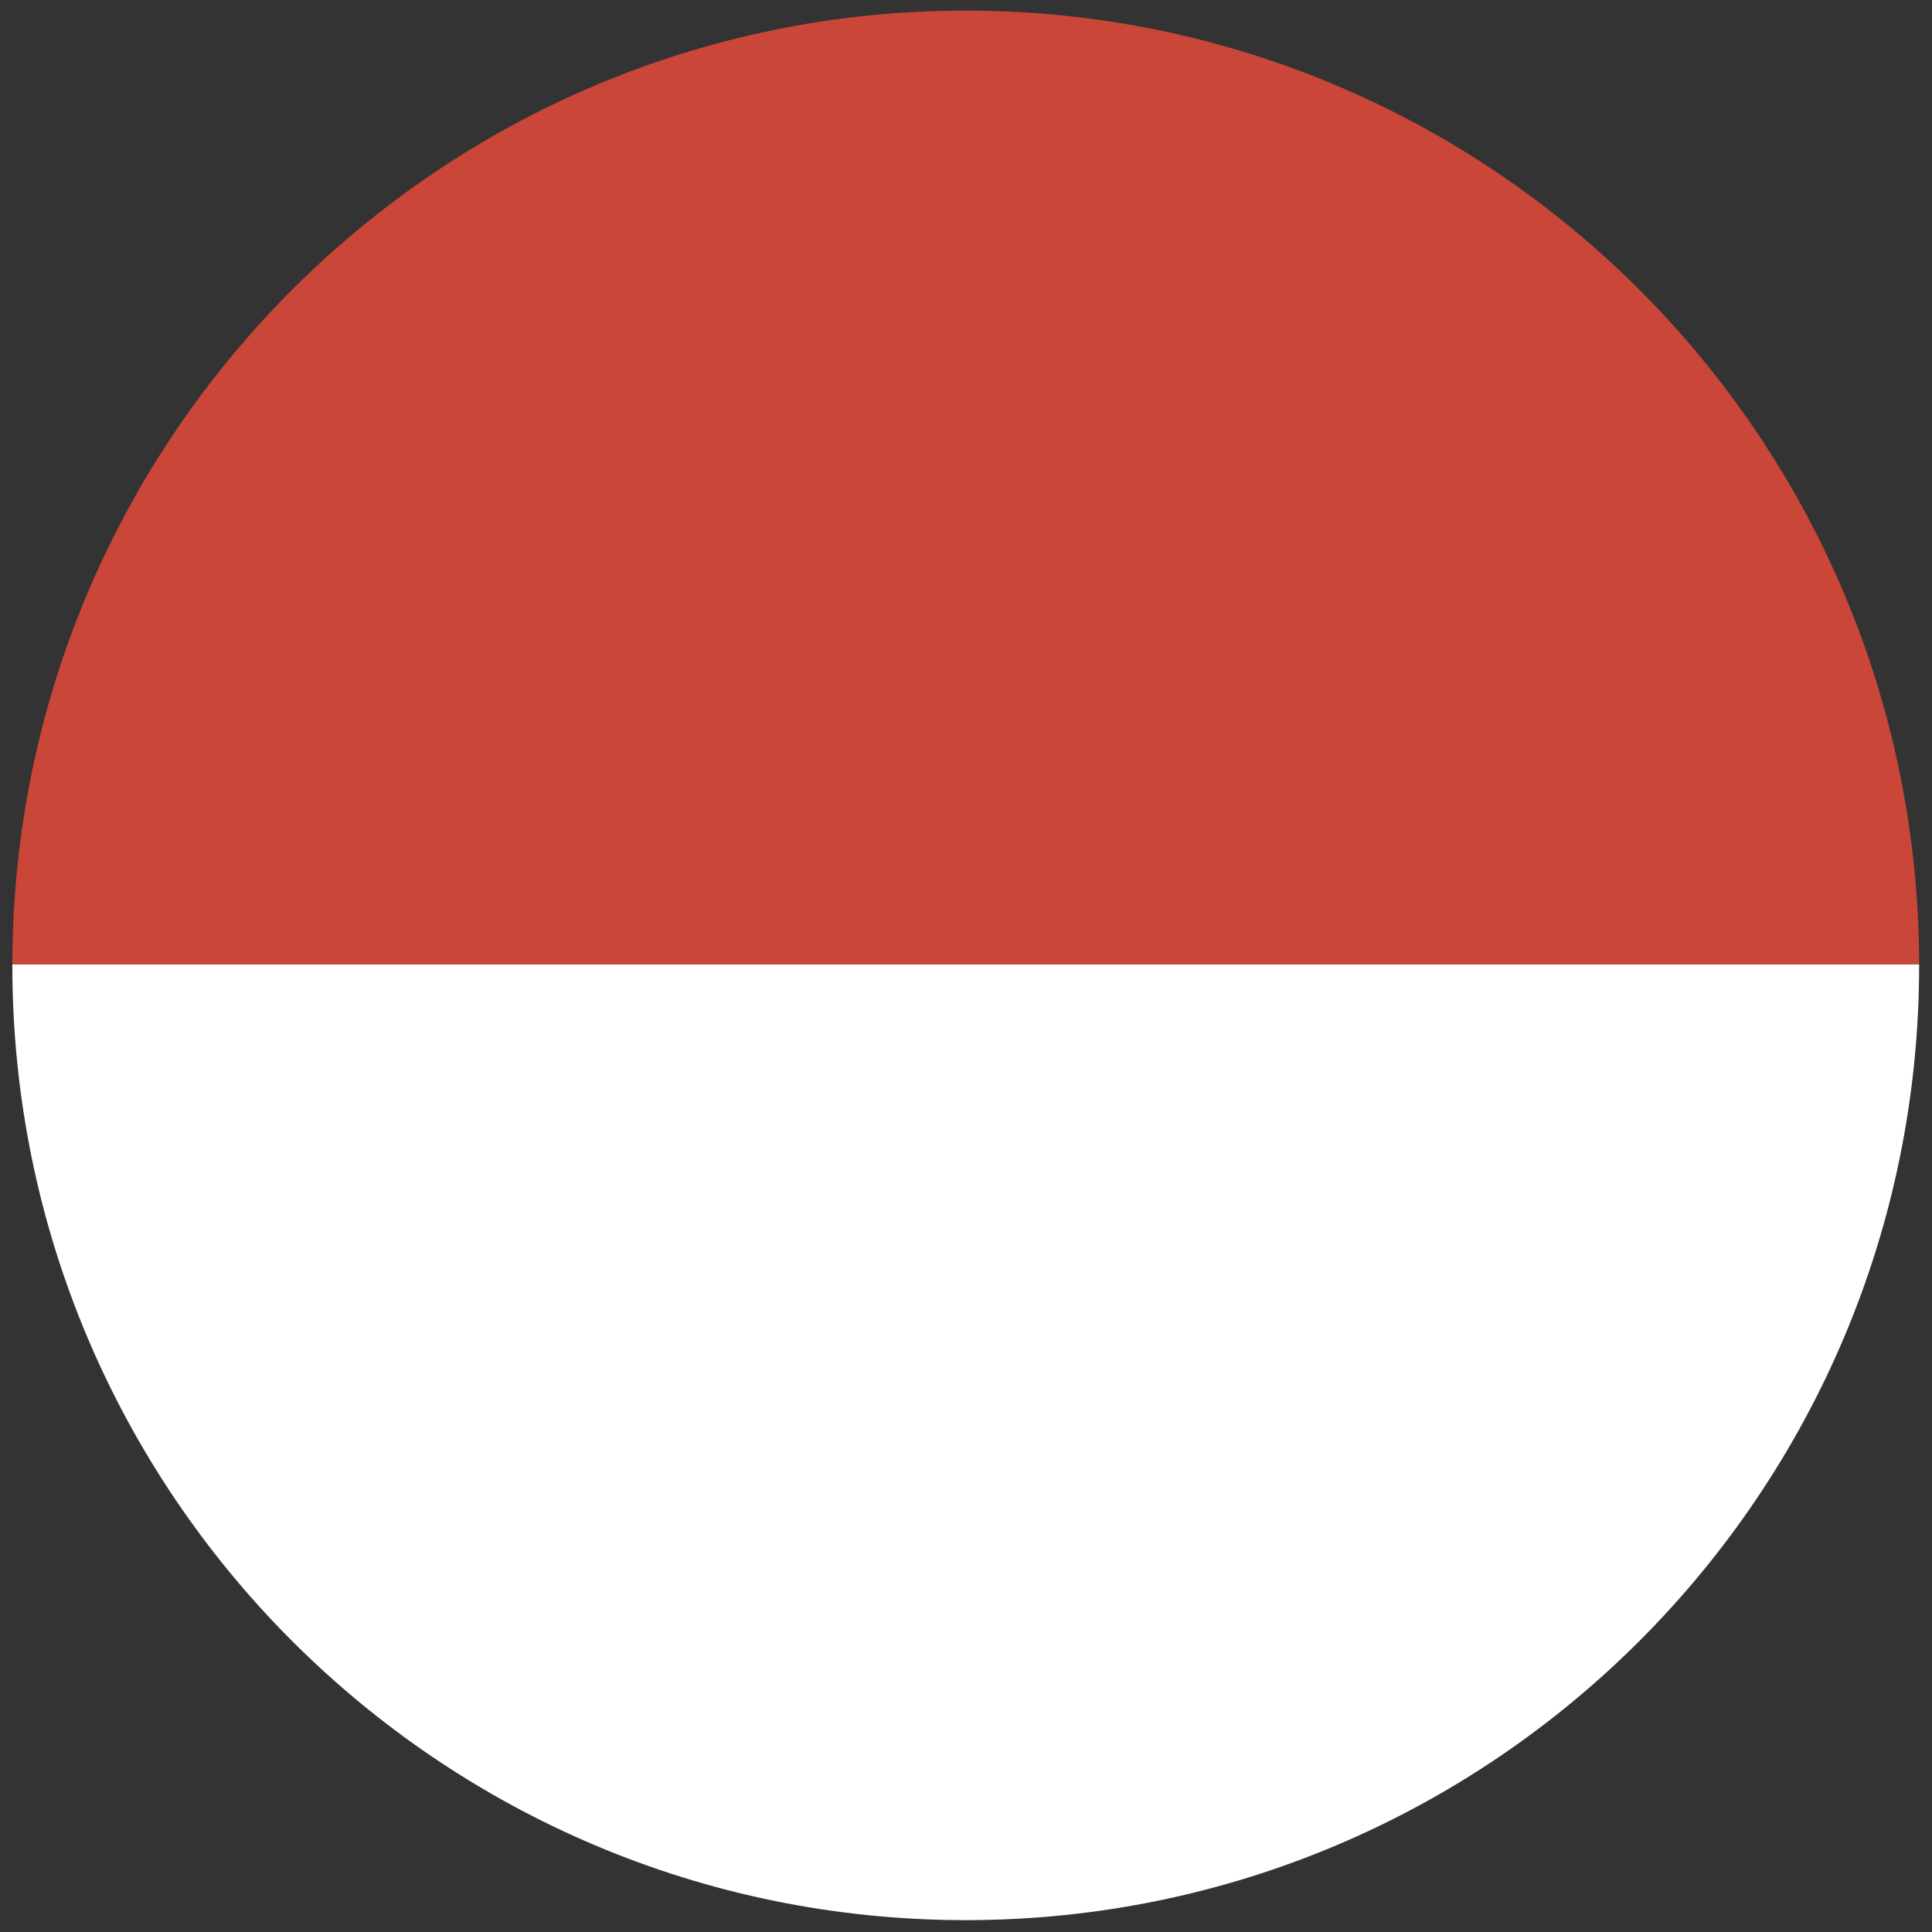
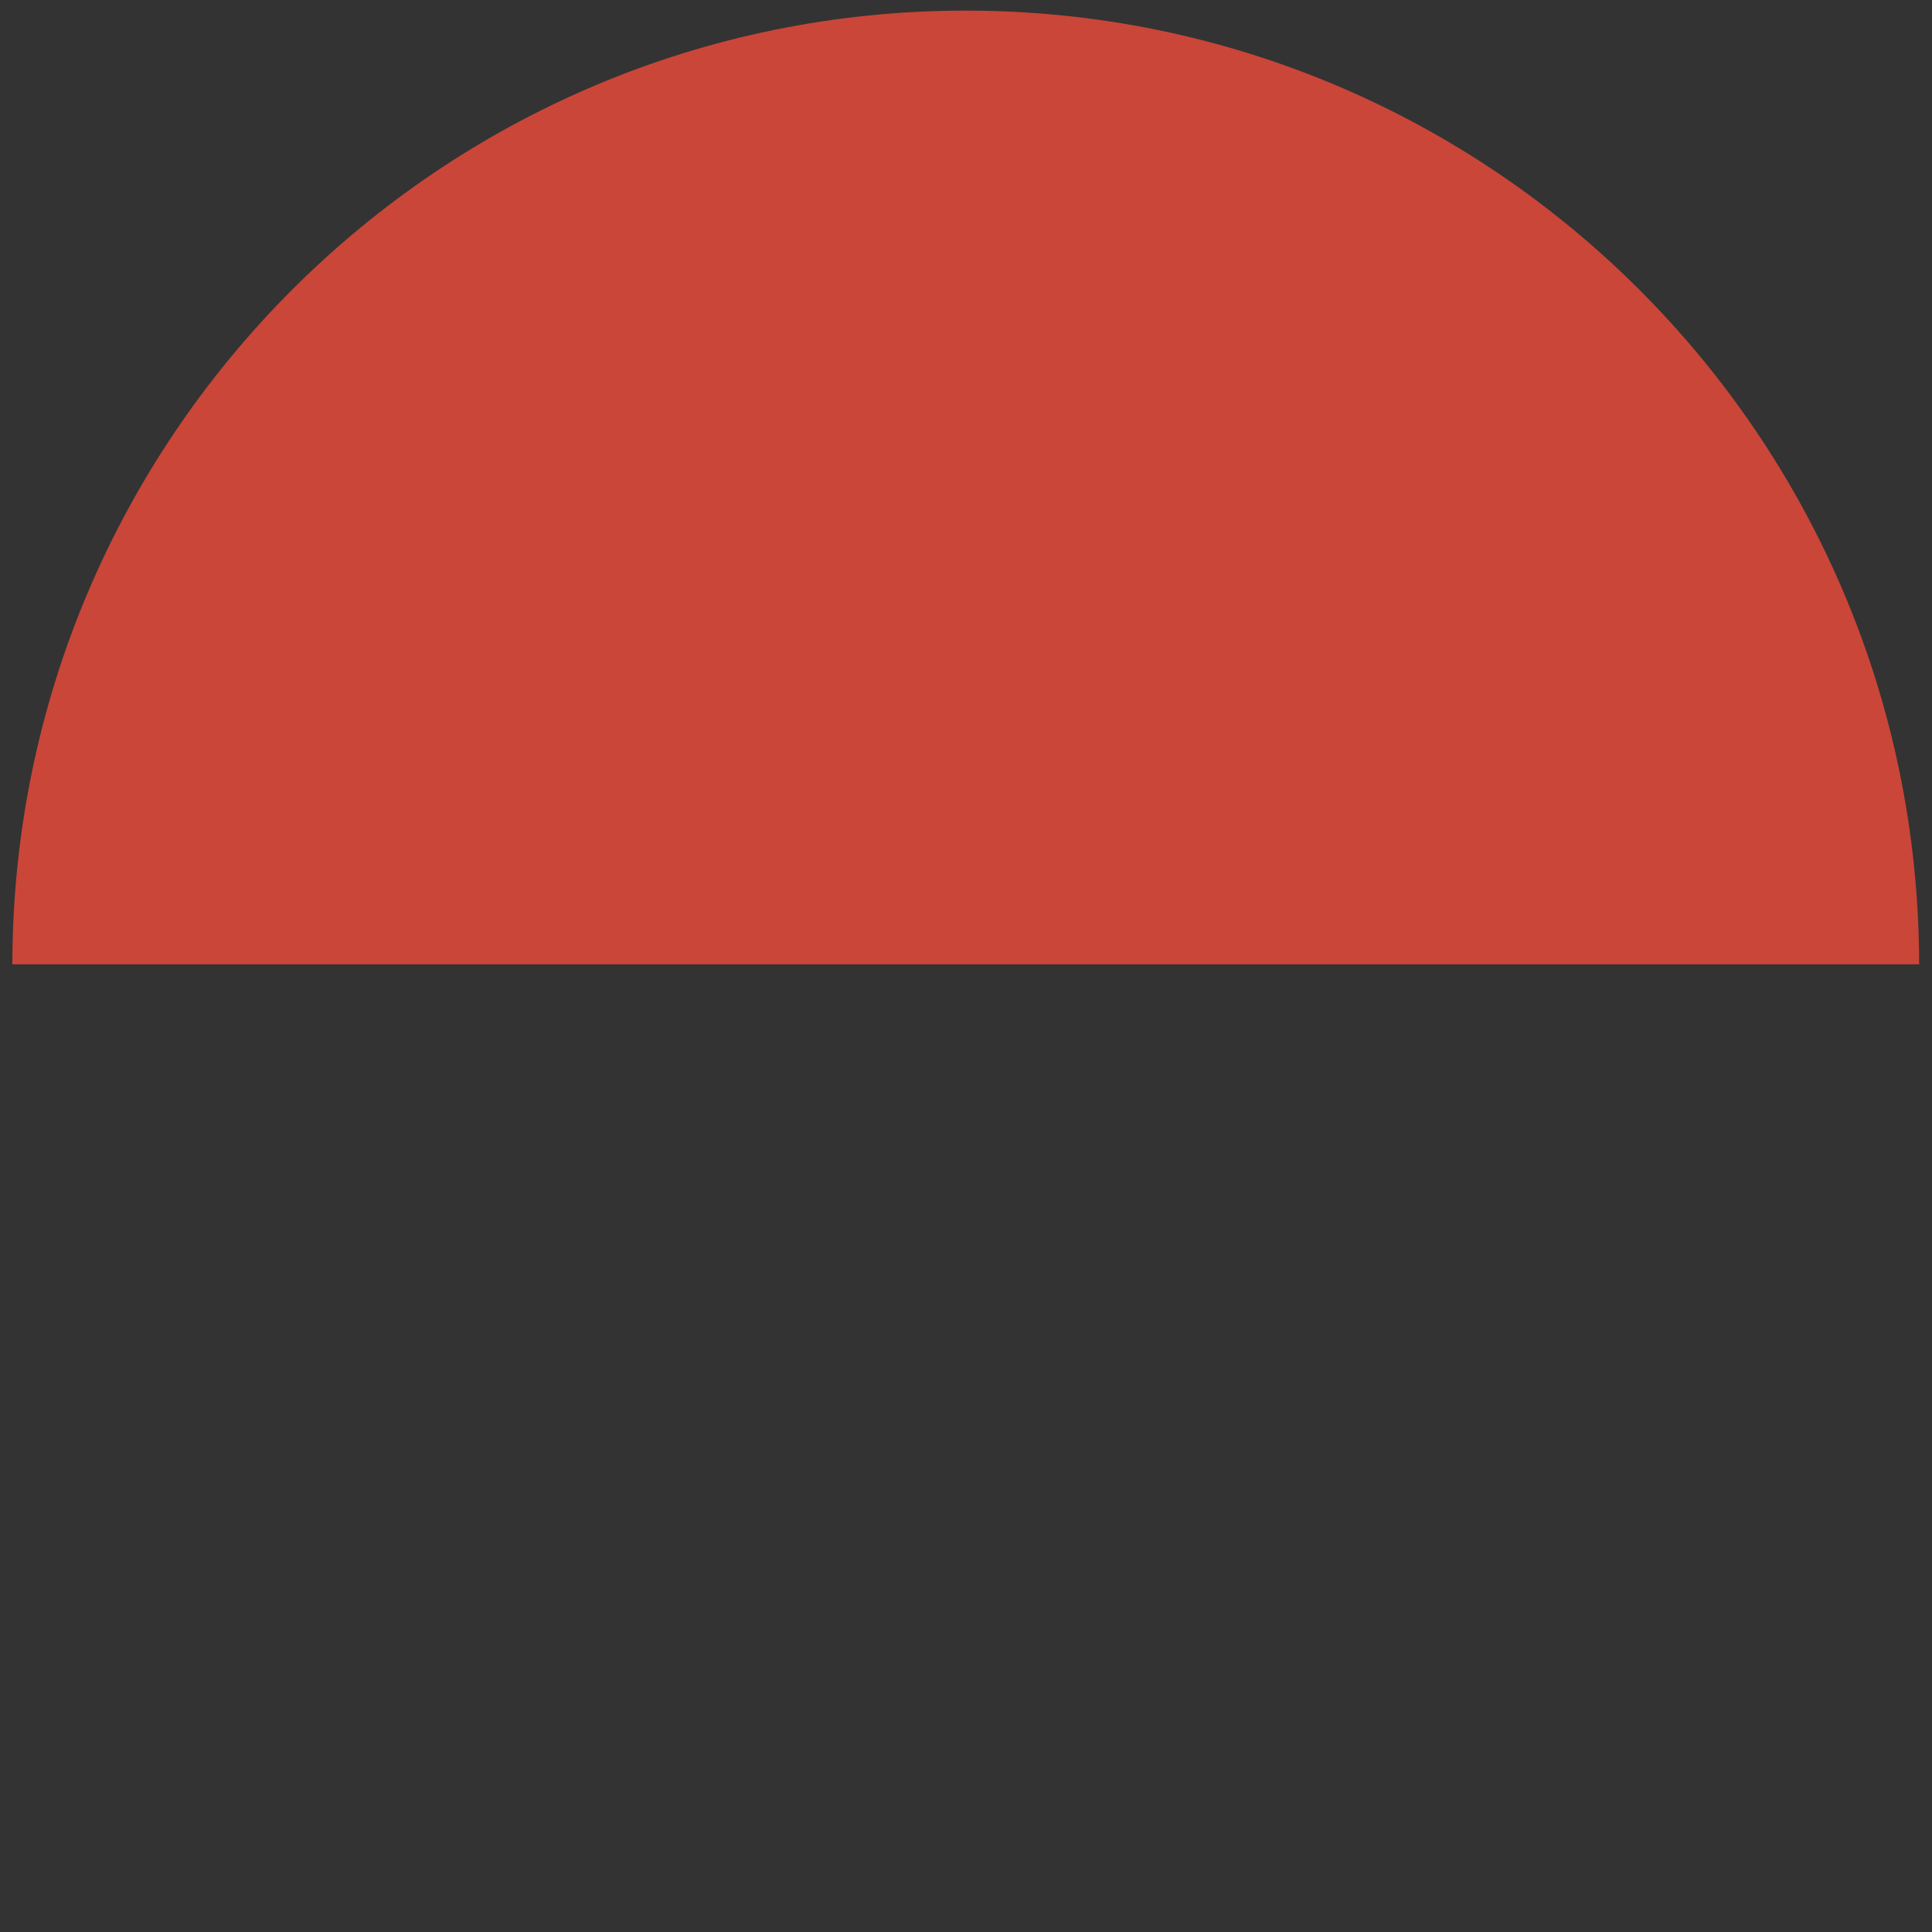
<svg xmlns="http://www.w3.org/2000/svg" height="182" width="182">
  <rect width="100%" height="100%" fill="#333333" stroke="none" />
  <g fill="none" fill-rule="evenodd">
-     <path d="M180.788 90.842v.1c0 49.673-40.21 89.941-89.813 89.941-49.602 0-89.812-40.268-89.812-89.941v-.1h179.625zm0 0" fill="#FFF" />
    <path d="M180.788 90.842C180.734 41.214 140.544 1 90.975 1 41.407 1 1.217 41.214 1.163 90.842h179.625zm0 0" fill="#CA4638" />
  </g>
</svg>